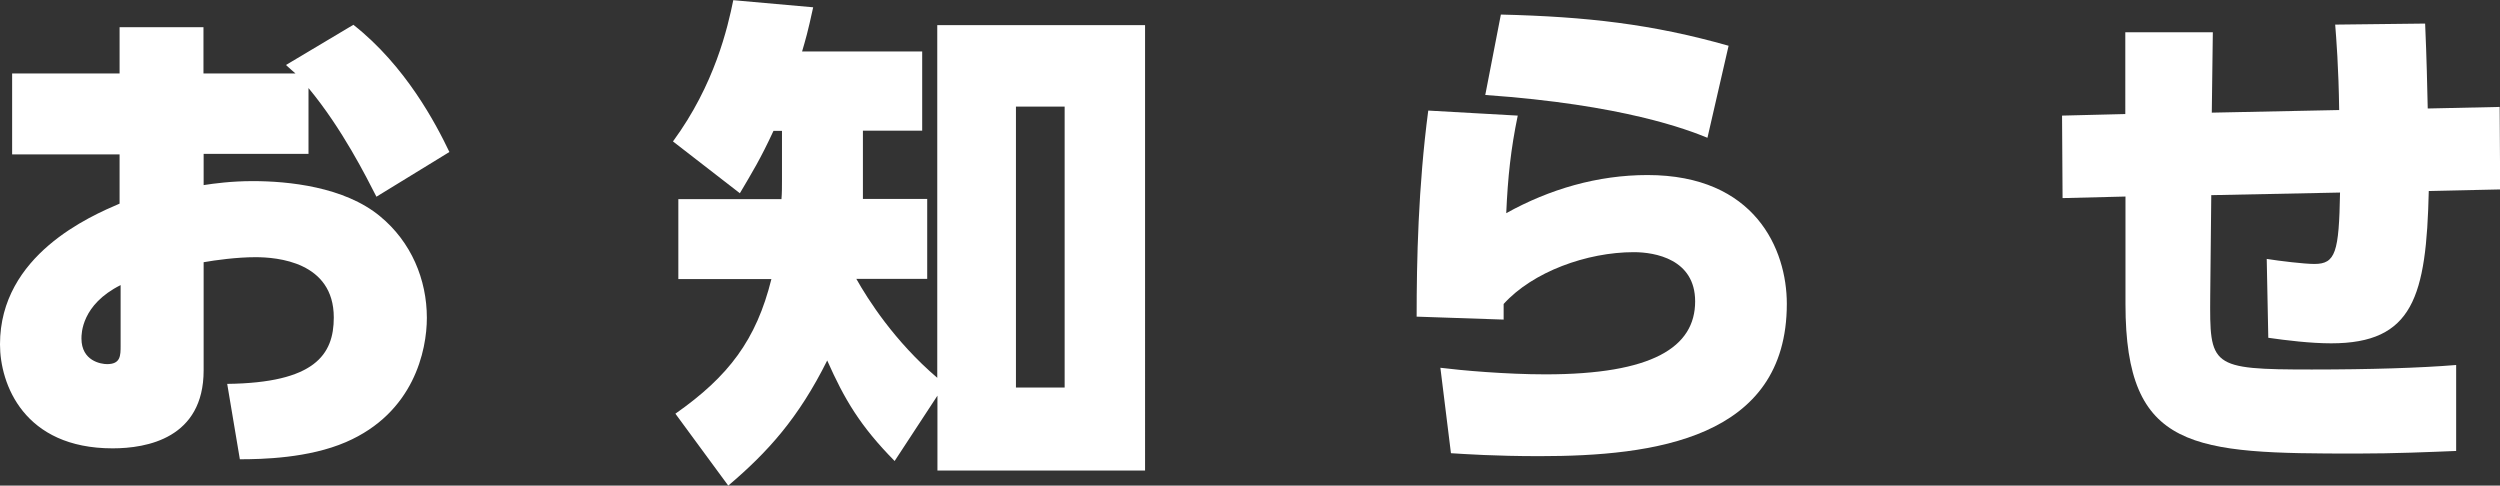
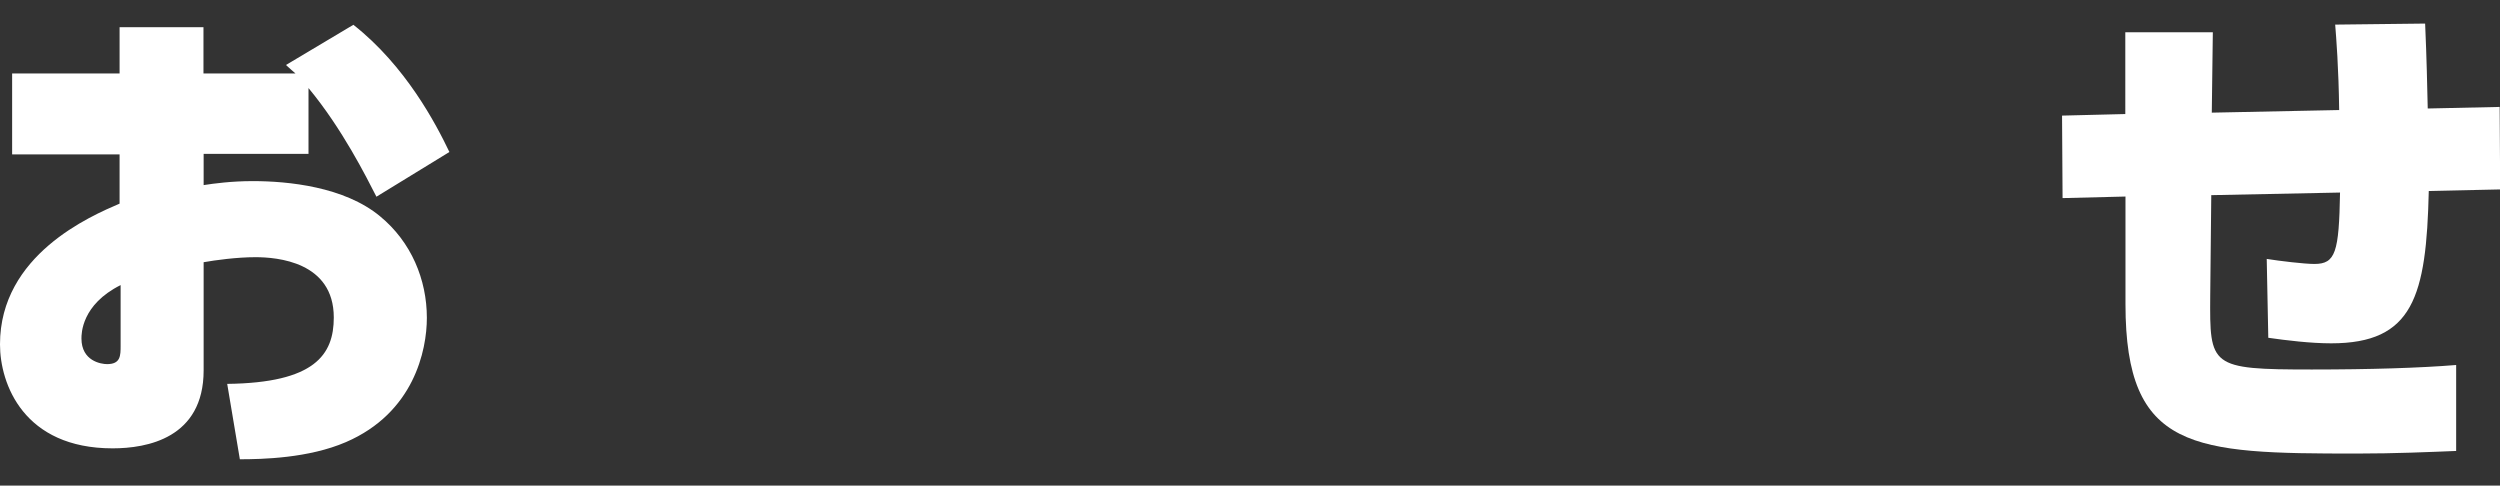
<svg xmlns="http://www.w3.org/2000/svg" id="CONSEPT" viewBox="0 0 144.25 28.02">
  <rect x="0" y="0" width="144.25" height="28.02" fill="#333333" stroke="none" />
  <defs>
    <style>
      .cls-1 {
        fill: #fff;
      }
    </style>
  </defs>
  <path class="cls-1" d="M17.81,8.88h-6.06v1.8c.58-.09,1.6-.23,2.84-.23,2.03,0,5.28,.32,7.34,2.03,1.8,1.48,2.7,3.65,2.7,5.86,0,1.88-.75,5.48-4.67,7.17-2.15,.93-4.84,.99-6.12,.99l-.73-4.35c5.05-.06,6.15-1.68,6.15-3.83,0-3.22-3.28-3.48-4.52-3.48-1.07,0-2.32,.17-2.99,.29v6.24c0,3.92-3.28,4.5-5.25,4.5-5.13,0-6.5-3.71-6.5-6,0-5.16,5.22-7.4,6.9-8.12v-2.84H.7V4.24H6.9V1.57h4.84v2.67h5.31c-.2-.17-.26-.23-.55-.49l3.89-2.32c3.02,2.38,4.76,5.71,5.54,7.34l-4.21,2.58c-.58-1.13-1.97-3.92-3.92-6.27v3.8Zm-10.85,7.57c-2.26,1.13-2.26,2.81-2.26,3.08,0,1.3,1.13,1.48,1.48,1.48,.78,0,.78-.49,.78-1.07v-3.48Z" />
-   <path class="cls-1" d="M54.09,1.45h11.98V27.15h-11.98v-4.32l-2.47,3.77c-2-2.03-2.9-3.57-3.89-5.8-1.65,3.31-3.42,5.28-5.71,7.22l-3.05-4.15c3.07-2.15,4.67-4.26,5.54-7.77h-5.37v-4.61h5.95c.03-.32,.03-.75,.03-1.1v-2.84h-.49c-.75,1.62-1.22,2.38-1.94,3.6l-3.86-2.99c2.41-3.28,3.16-6.58,3.48-8.15l4.61,.41c-.32,1.48-.44,1.86-.64,2.55h6.93V7.54h-3.42v3.94h3.71v4.61h-4.09c.67,1.19,2.2,3.6,4.67,5.71V1.45Zm7.34,4.7h-2.81V22.36h2.81V6.15Z" />
-   <path class="cls-1" d="M87.58,6.64c-.41,1.97-.58,3.6-.67,5.66,2.5-1.39,5.28-2.2,8.15-2.2,6.21,0,8.04,4.29,8.04,7.43,0,7.8-7.69,8.79-14.27,8.79-2.58,0-4.29-.12-5.11-.17l-.61-4.93c1.19,.15,3.77,.38,6.06,.38,6.18,0,8.64-1.57,8.64-4.21,0-2.44-2.32-2.84-3.54-2.84-2.7,0-5.83,1.13-7.51,2.99v.9l-5.02-.17c0-3.22,.09-7.48,.67-11.89l5.16,.29Zm10.94,1.31c-1.13-.46-4.84-1.91-12.82-2.47l.9-4.64c4.96,.12,8.73,.55,13.14,1.8l-1.22,5.31Z" />
  <path class="cls-1" d="M134.97,6.35c-.03-2.44-.17-4.18-.23-4.93l5.19-.06c.09,2.03,.12,3.63,.15,4.9l4.15-.09,.03,4.76-4.12,.09c-.14,6.09-.9,8.79-5.63,8.79-1.19,0-2.58-.17-3.63-.32l-.09-4.55c.75,.12,2.17,.29,2.75,.29,1.22,0,1.42-.67,1.48-4.12l-7.43,.15-.06,5.8c-.03,4.09-.03,4.26,5.86,4.26,3.34,0,6.27-.09,8.33-.26v4.96c-1.51,.06-3.51,.15-5.74,.15-9.43,0-13.34-.15-13.34-8.62v-6.21l-3.63,.09-.03-4.76,3.65-.09V1.86h5.05l-.06,4.64,7.34-.15Z" />
</svg>